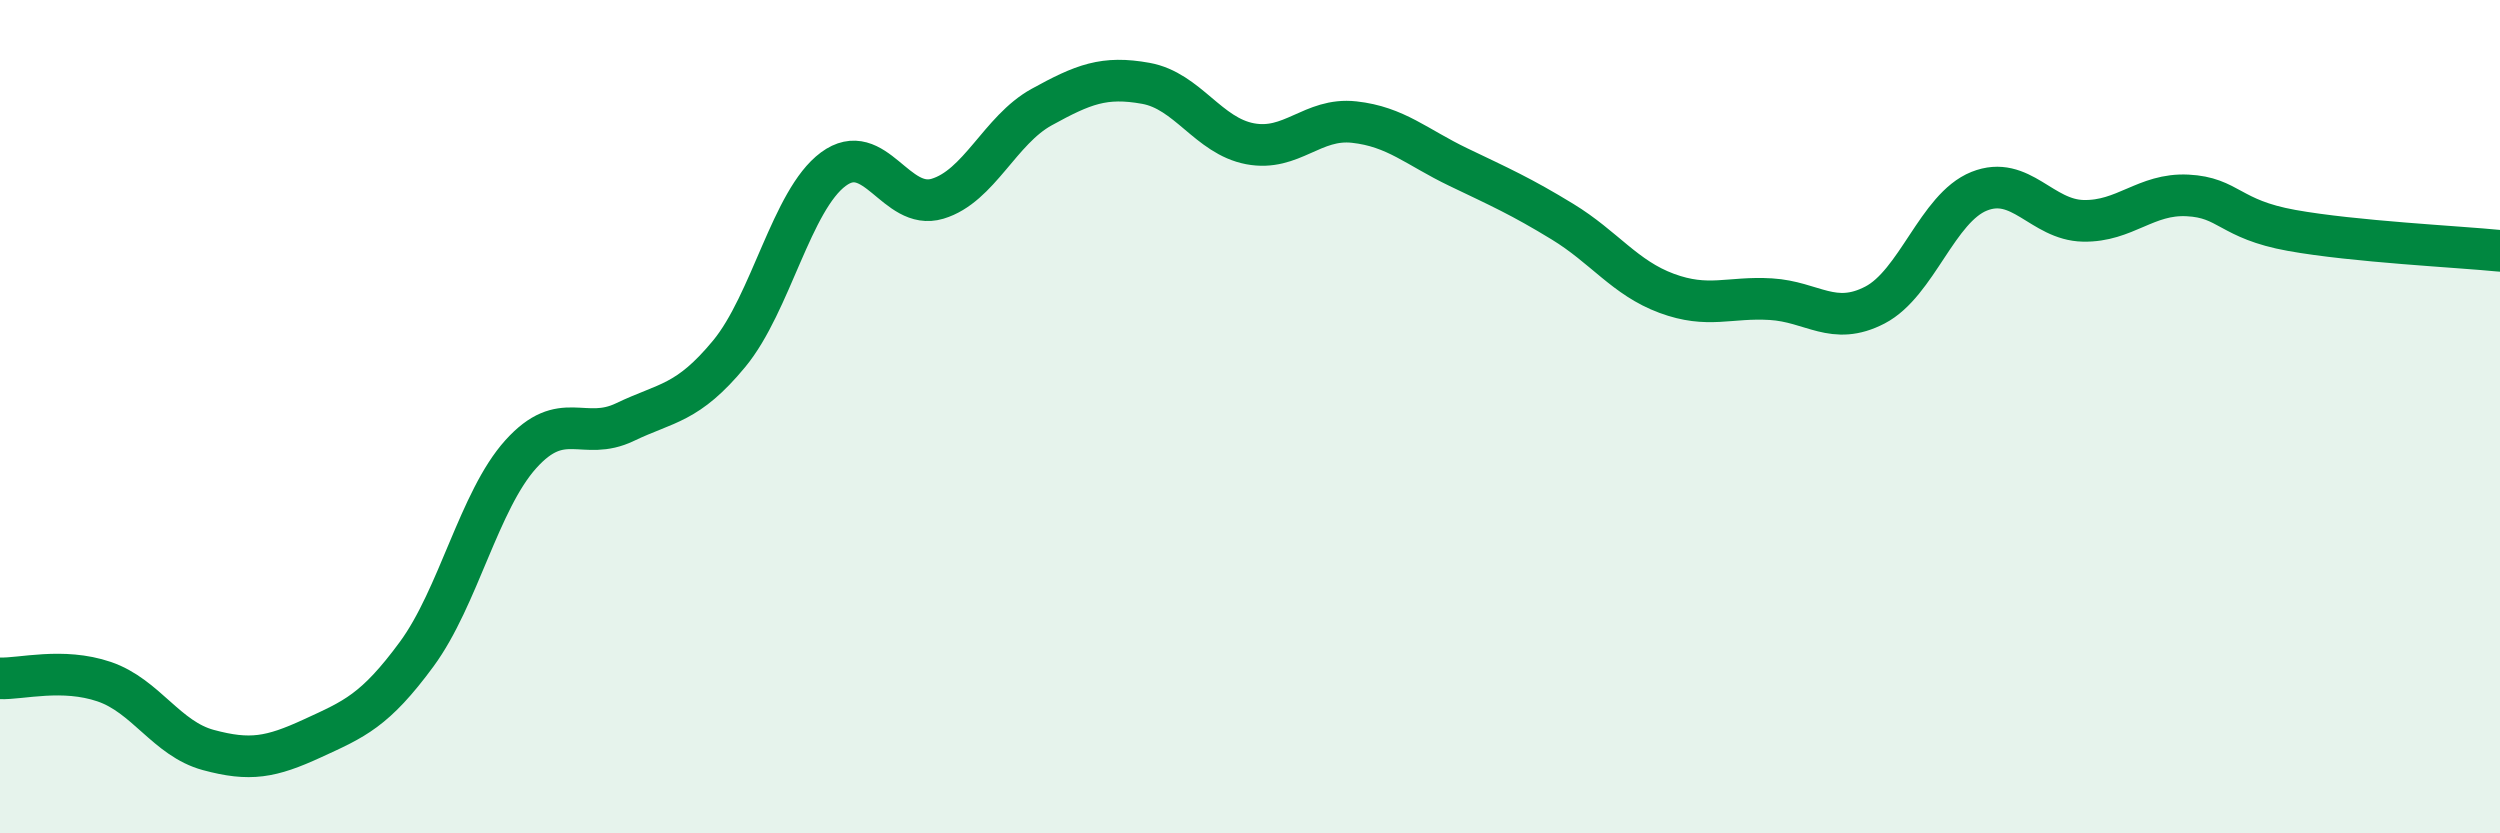
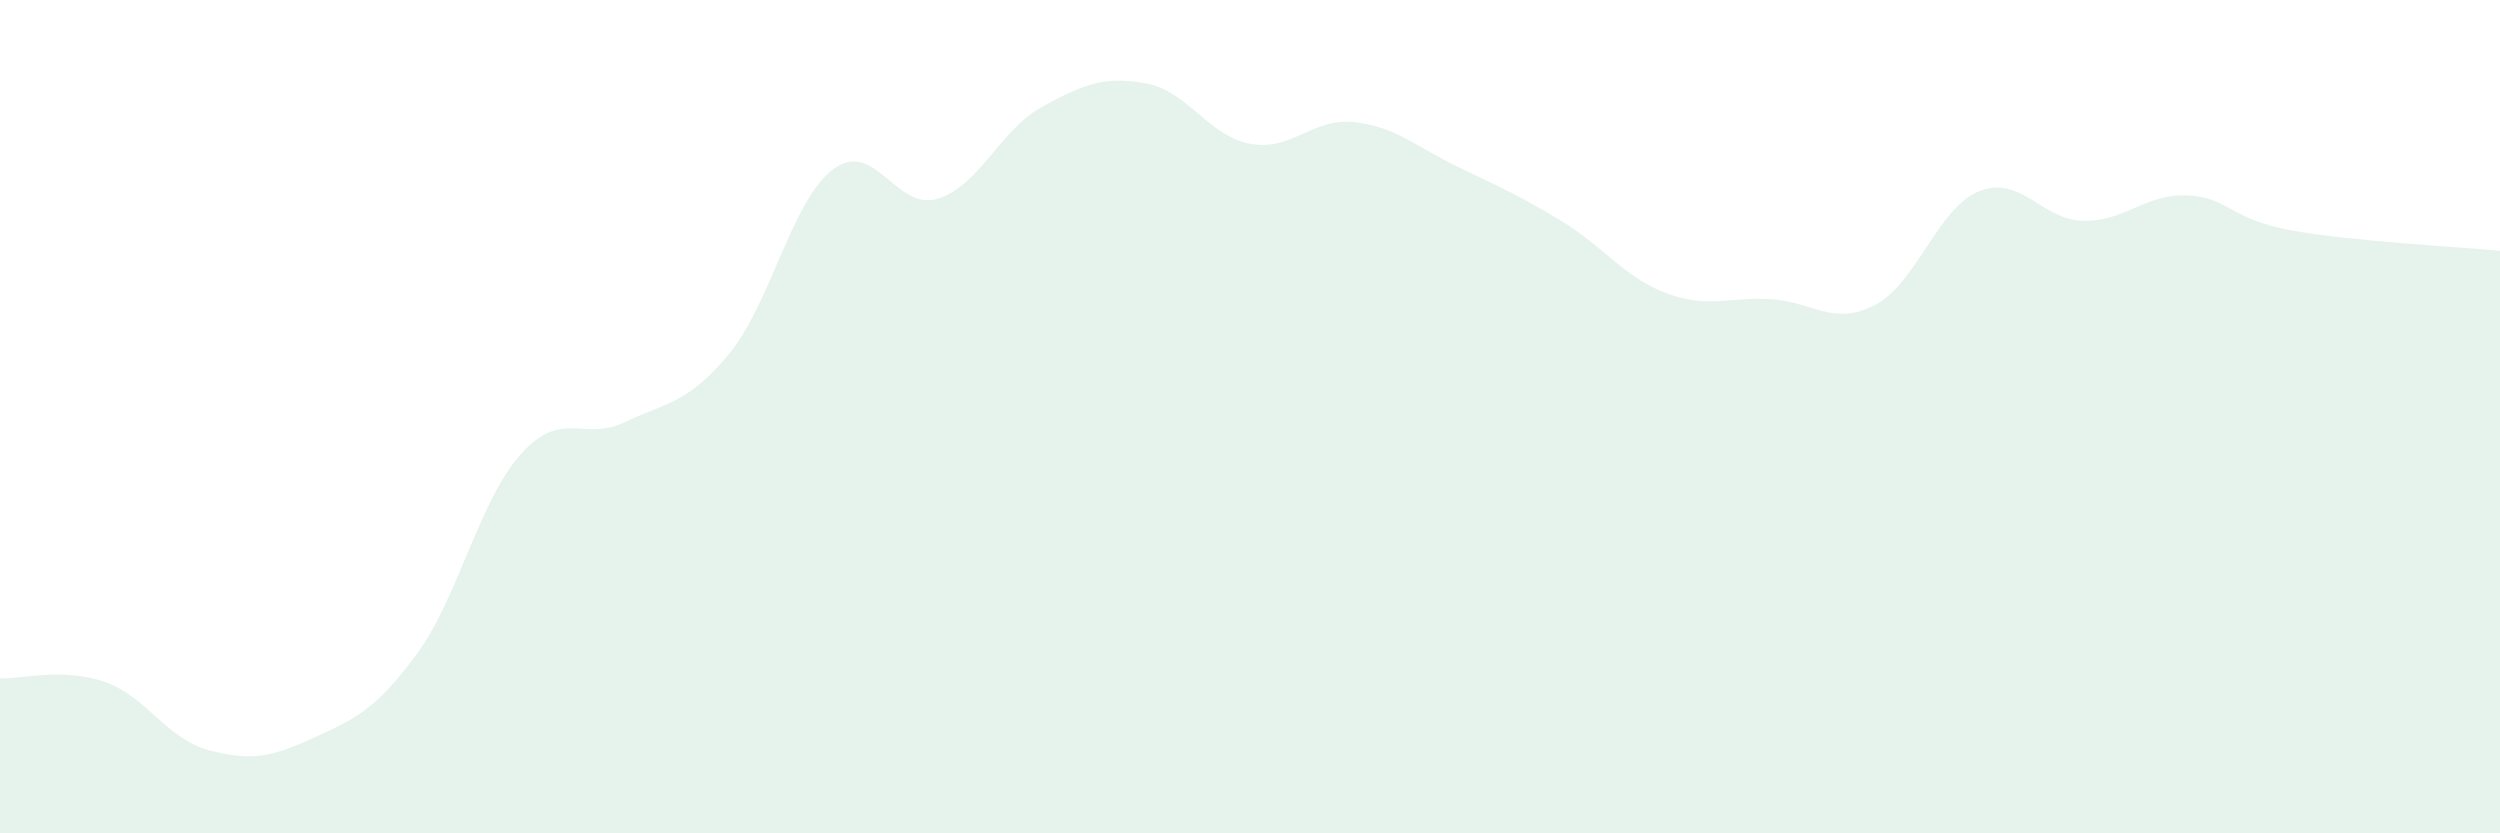
<svg xmlns="http://www.w3.org/2000/svg" width="60" height="20" viewBox="0 0 60 20">
  <path d="M 0,16.28 C 0.5,16.3 1.5,16.02 2.5,16.36 C 3.5,16.7 4,17.73 5,18 C 6,18.27 6.5,18.18 7.5,17.72 C 8.5,17.26 9,17.06 10,15.7 C 11,14.34 11.5,12.01 12.5,10.9 C 13.5,9.79 14,10.61 15,10.13 C 16,9.65 16.5,9.7 17.5,8.49 C 18.5,7.28 19,4.8 20,4.06 C 21,3.32 21.5,5.07 22.5,4.77 C 23.5,4.47 24,3.12 25,2.57 C 26,2.02 26.5,1.82 27.5,2 C 28.5,2.18 29,3.26 30,3.45 C 31,3.64 31.5,2.82 32.5,2.93 C 33.5,3.04 34,3.53 35,4.01 C 36,4.49 36.5,4.71 37.5,5.32 C 38.5,5.93 39,6.67 40,7.04 C 41,7.41 41.5,7.12 42.5,7.18 C 43.5,7.24 44,7.84 45,7.32 C 46,6.8 46.5,4.99 47.5,4.59 C 48.5,4.19 49,5.28 50,5.3 C 51,5.32 51.5,4.64 52.5,4.69 C 53.5,4.74 53.5,5.26 55,5.53 C 56.5,5.8 59,5.92 60,6.02L60 20L0 20Z" fill="#008740" opacity="0.1" stroke-linecap="round" stroke-linejoin="round" />
-   <path d="M 0,16.28 C 0.5,16.3 1.5,16.02 2.5,16.36 C 3.5,16.7 4,17.73 5,18 C 6,18.27 6.5,18.18 7.5,17.72 C 8.5,17.26 9,17.06 10,15.7 C 11,14.34 11.5,12.01 12.5,10.9 C 13.5,9.79 14,10.61 15,10.13 C 16,9.65 16.5,9.7 17.5,8.49 C 18.5,7.28 19,4.8 20,4.06 C 21,3.32 21.5,5.07 22.5,4.77 C 23.5,4.47 24,3.12 25,2.57 C 26,2.02 26.5,1.82 27.5,2 C 28.5,2.18 29,3.26 30,3.45 C 31,3.64 31.5,2.82 32.5,2.93 C 33.5,3.04 34,3.53 35,4.01 C 36,4.49 36.5,4.71 37.5,5.32 C 38.5,5.93 39,6.67 40,7.04 C 41,7.41 41.5,7.12 42.5,7.18 C 43.5,7.24 44,7.84 45,7.32 C 46,6.8 46.5,4.99 47.5,4.59 C 48.5,4.19 49,5.28 50,5.3 C 51,5.32 51.5,4.64 52.5,4.69 C 53.5,4.74 53.5,5.26 55,5.53 C 56.5,5.8 59,5.92 60,6.02" stroke="#008740" stroke-width="1" fill="none" stroke-linecap="round" stroke-linejoin="round" />
</svg>